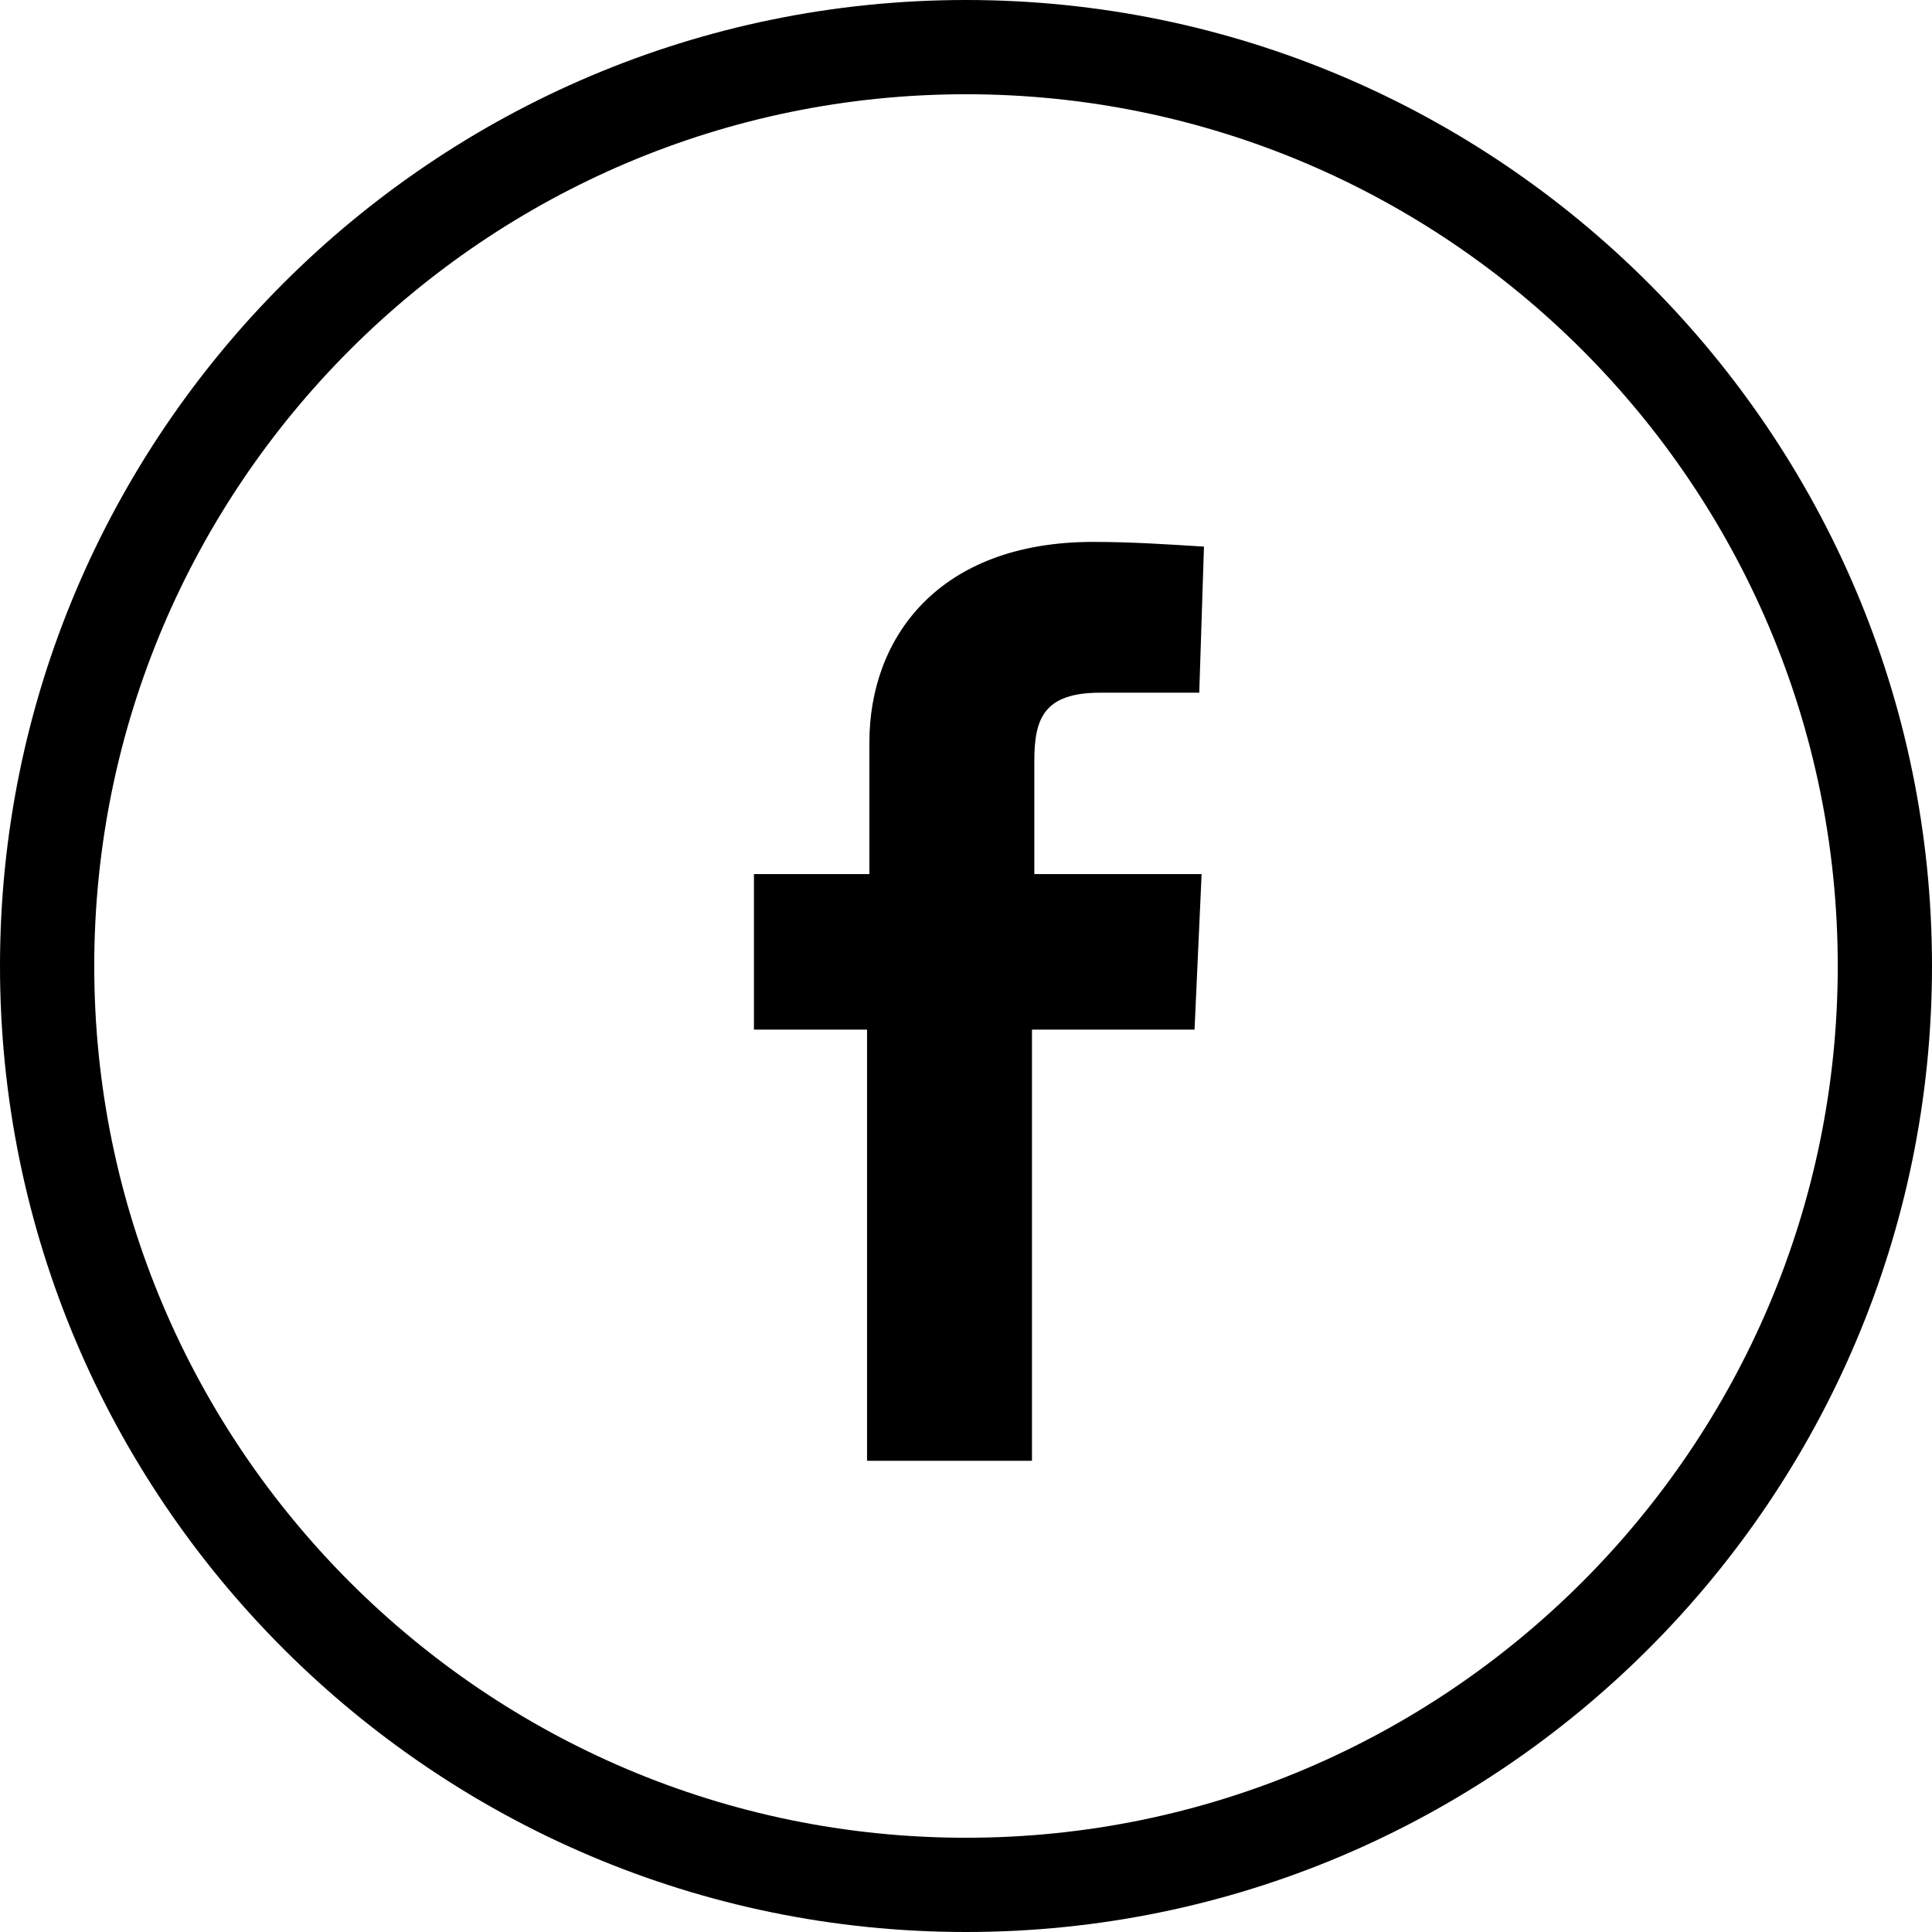
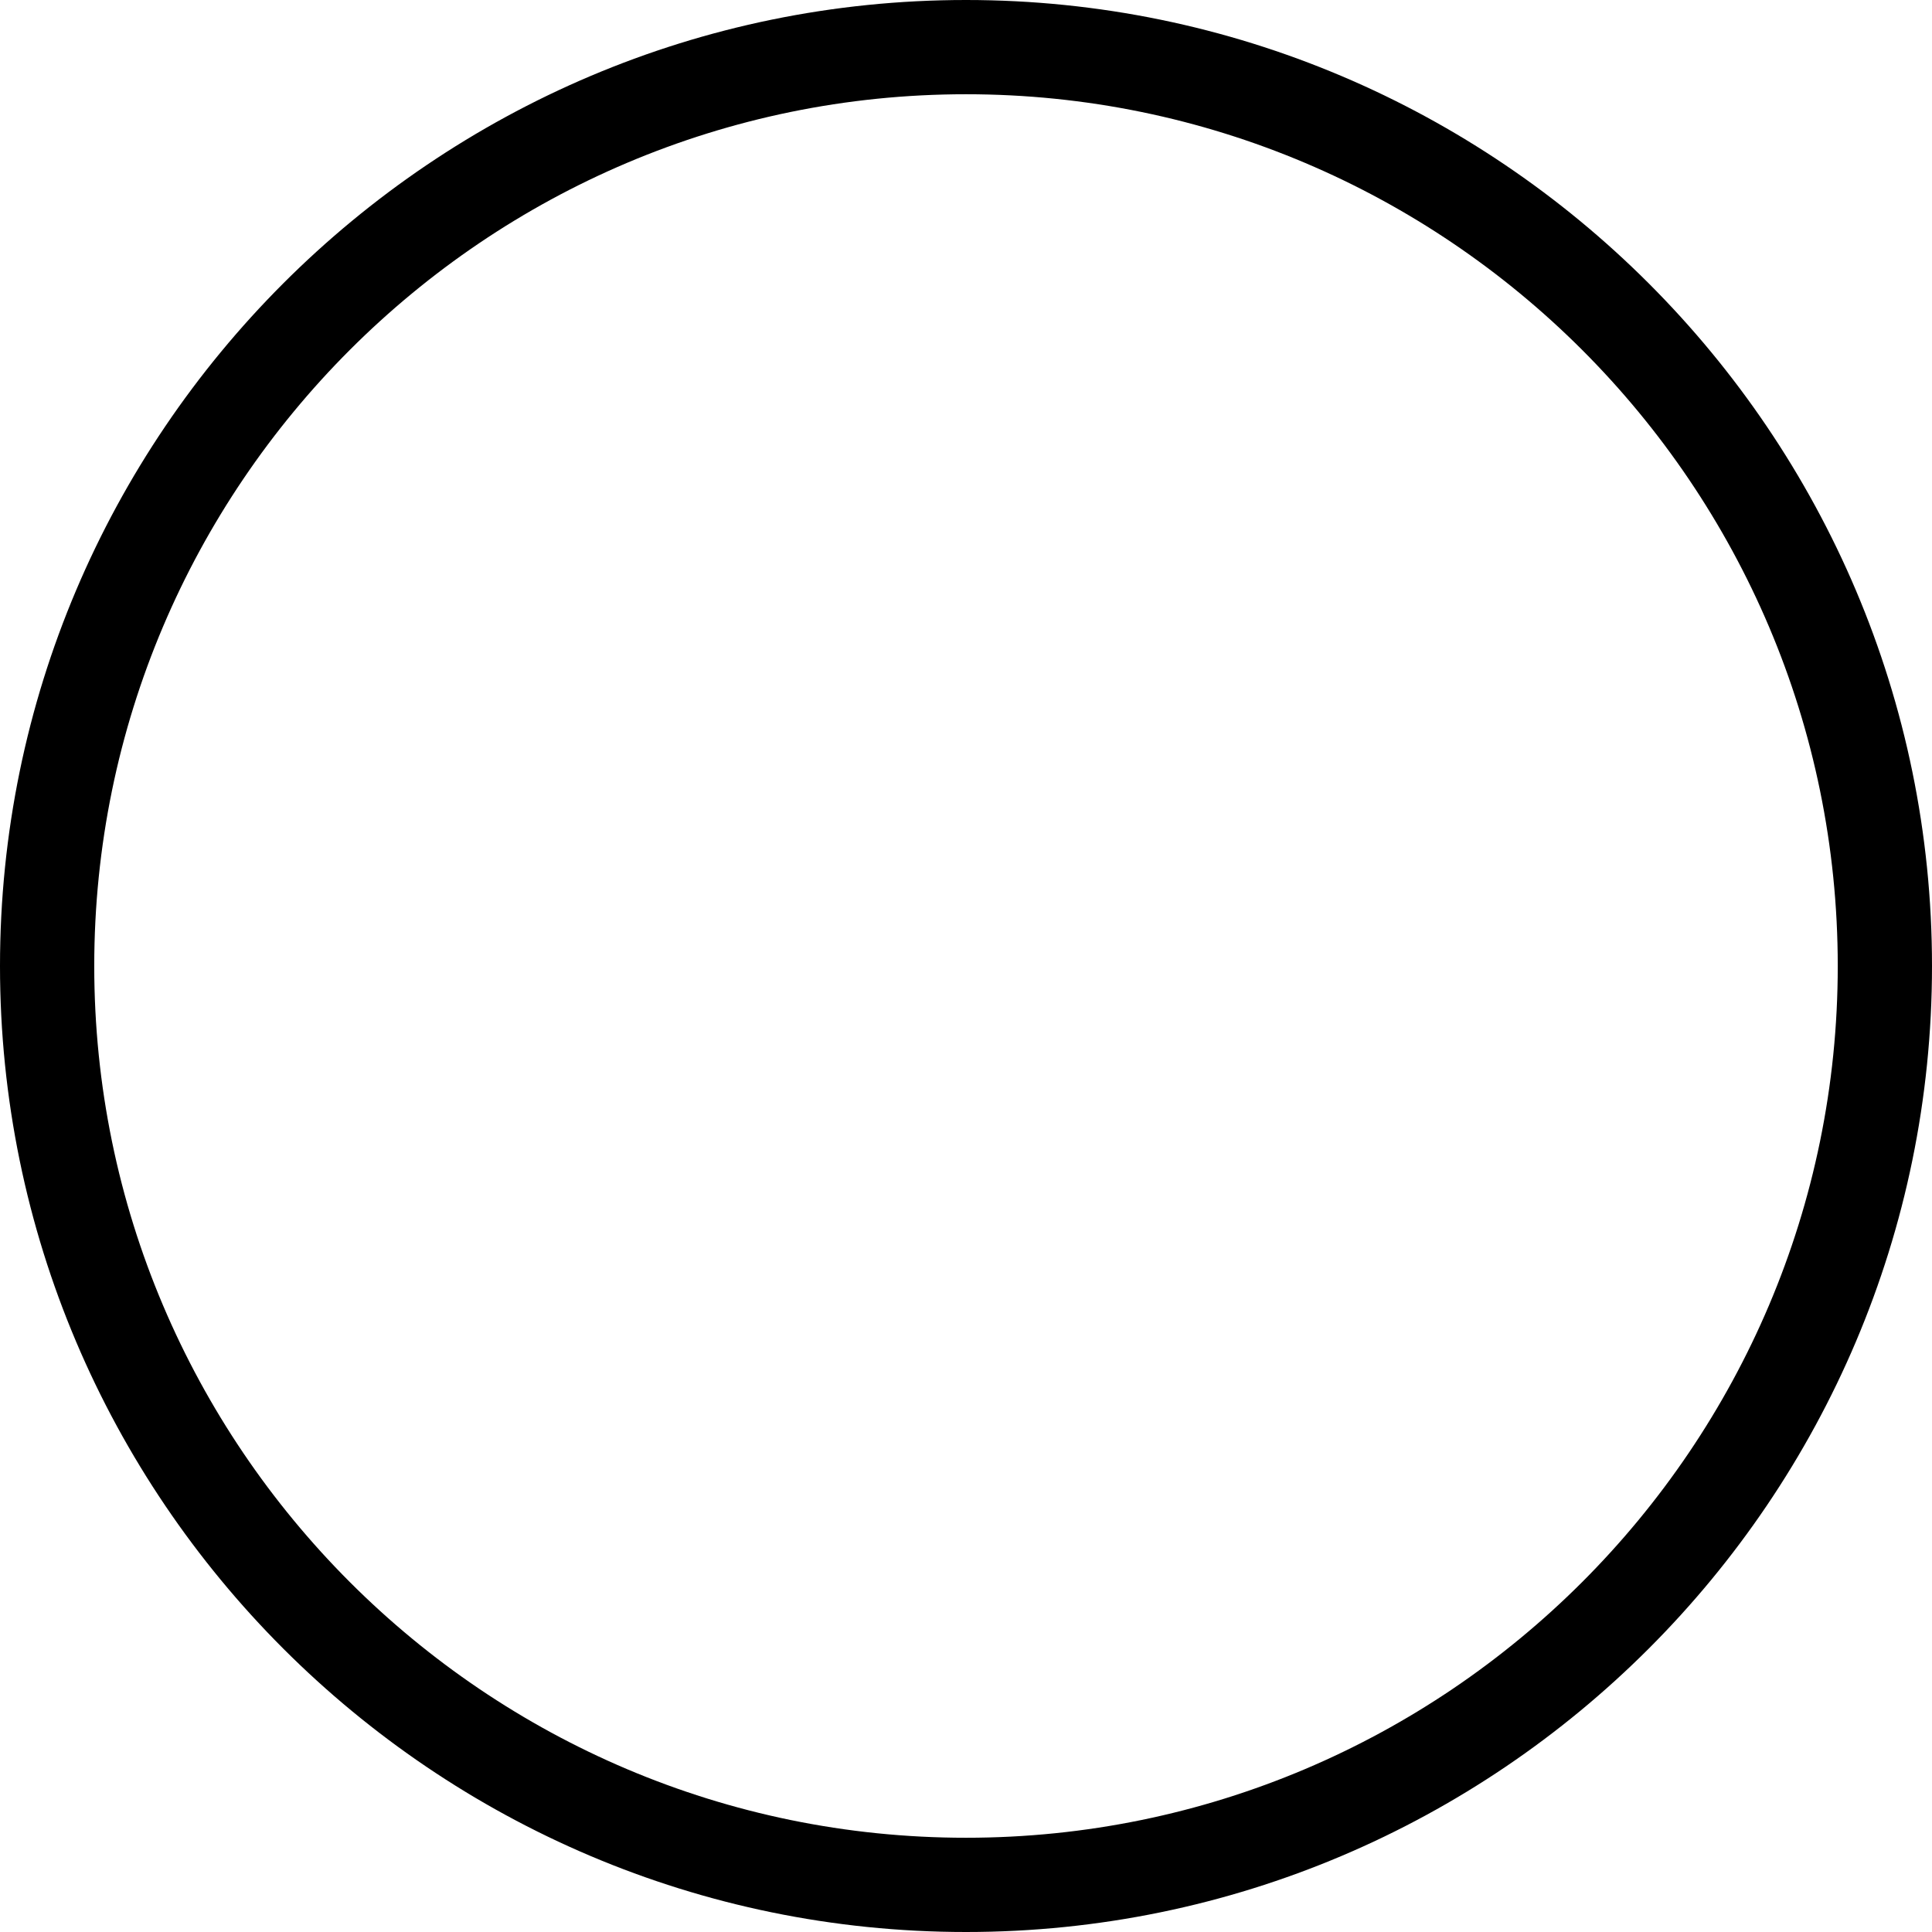
<svg xmlns="http://www.w3.org/2000/svg" version="1.1" id="fb.svg" x="0px" y="0px" width="82px" height="82px" viewBox="0 0 82 82" style="enable-background:new 0 0 82 82;" xml:space="preserve">
  <style type="text/css">
	.st0{fill:#000000;}
</style>
  <path class="st0" d="M41,82C18.4,82,0,63.6,0,41S18.4,0,41,0s41,18.4,41,41S63.6,82,41,82z M41,4C20.6,4,4,20.6,4,41  c0,20.4,16.6,37,37,37c20.4,0,37-16.6,37-37C78,20.6,61.4,4,41,4z" />
-   <path id="シェイプ_2" class="st0" d="M36.8,62V43.7H32v-6.6h4.9v-5.6c0-4.4,2.9-8.5,9.5-8.5c1.6,0,3.1,0.1,4.7,0.2l-0.2,6.2  c0,0-2,0-4.2,0c-2.4,0-2.8,1.1-2.8,2.9v4.8H51l-0.3,6.6h-6.9V62H36.8L36.8,62z" />
</svg>